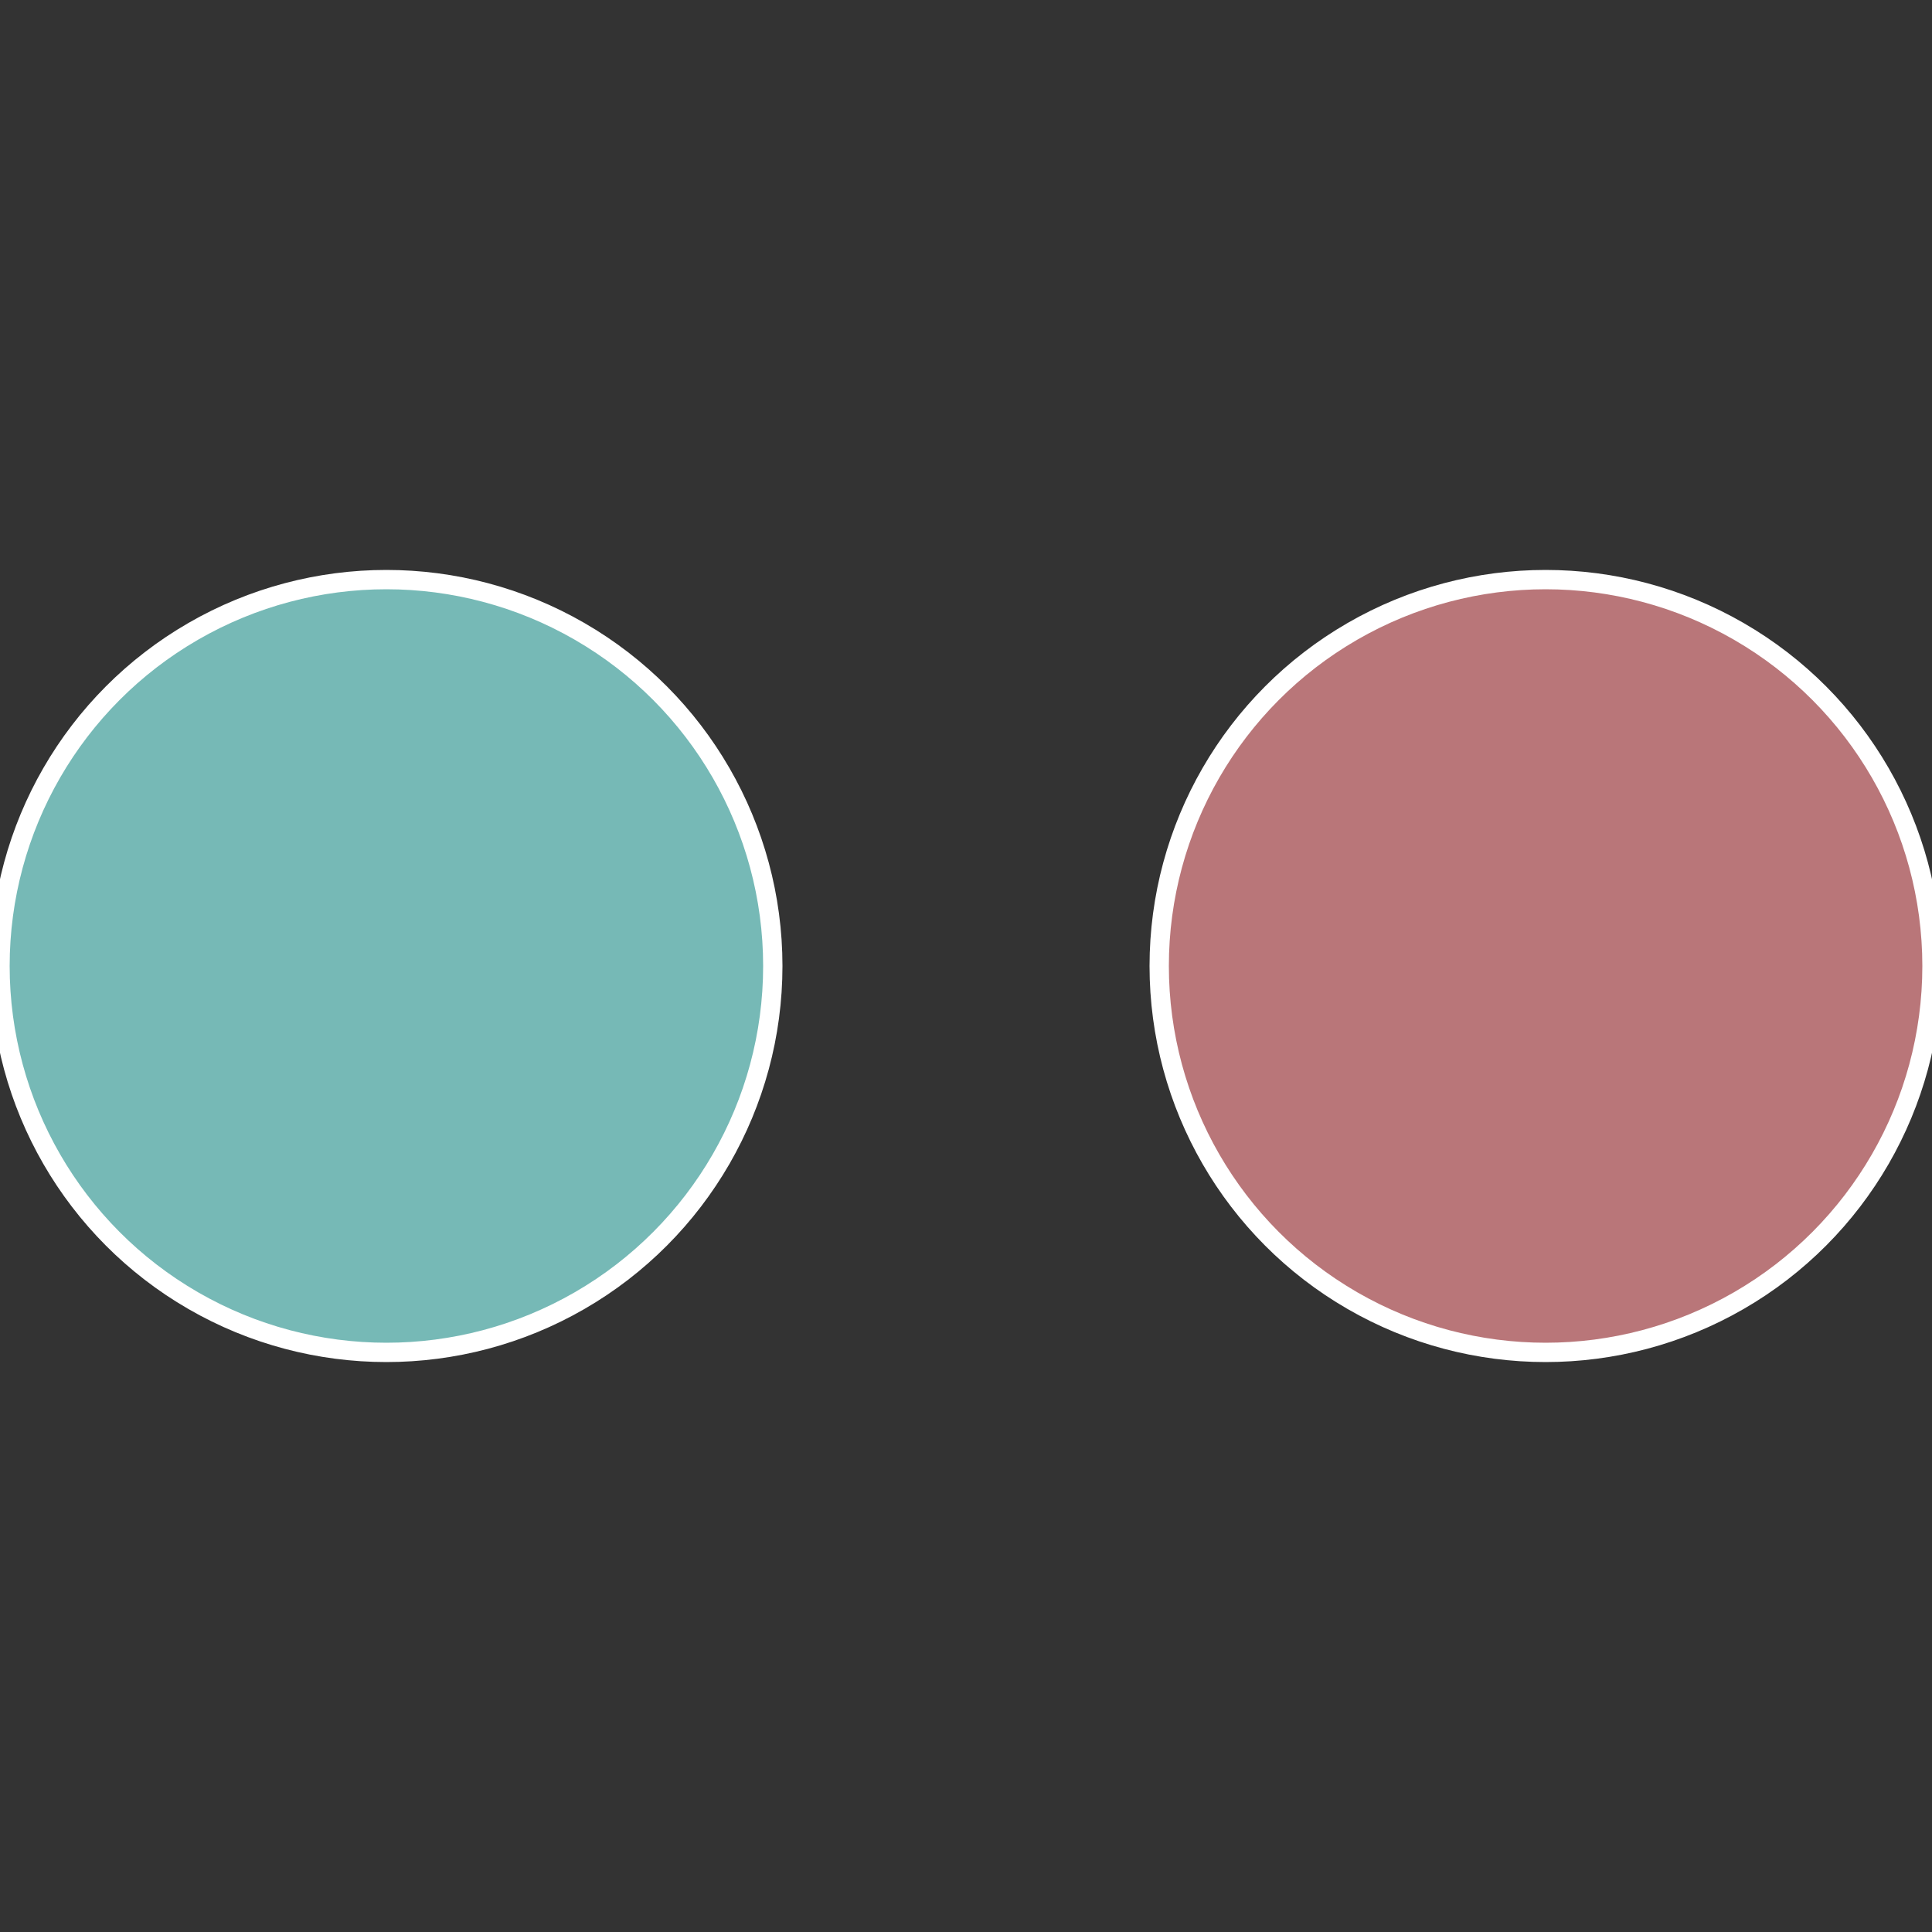
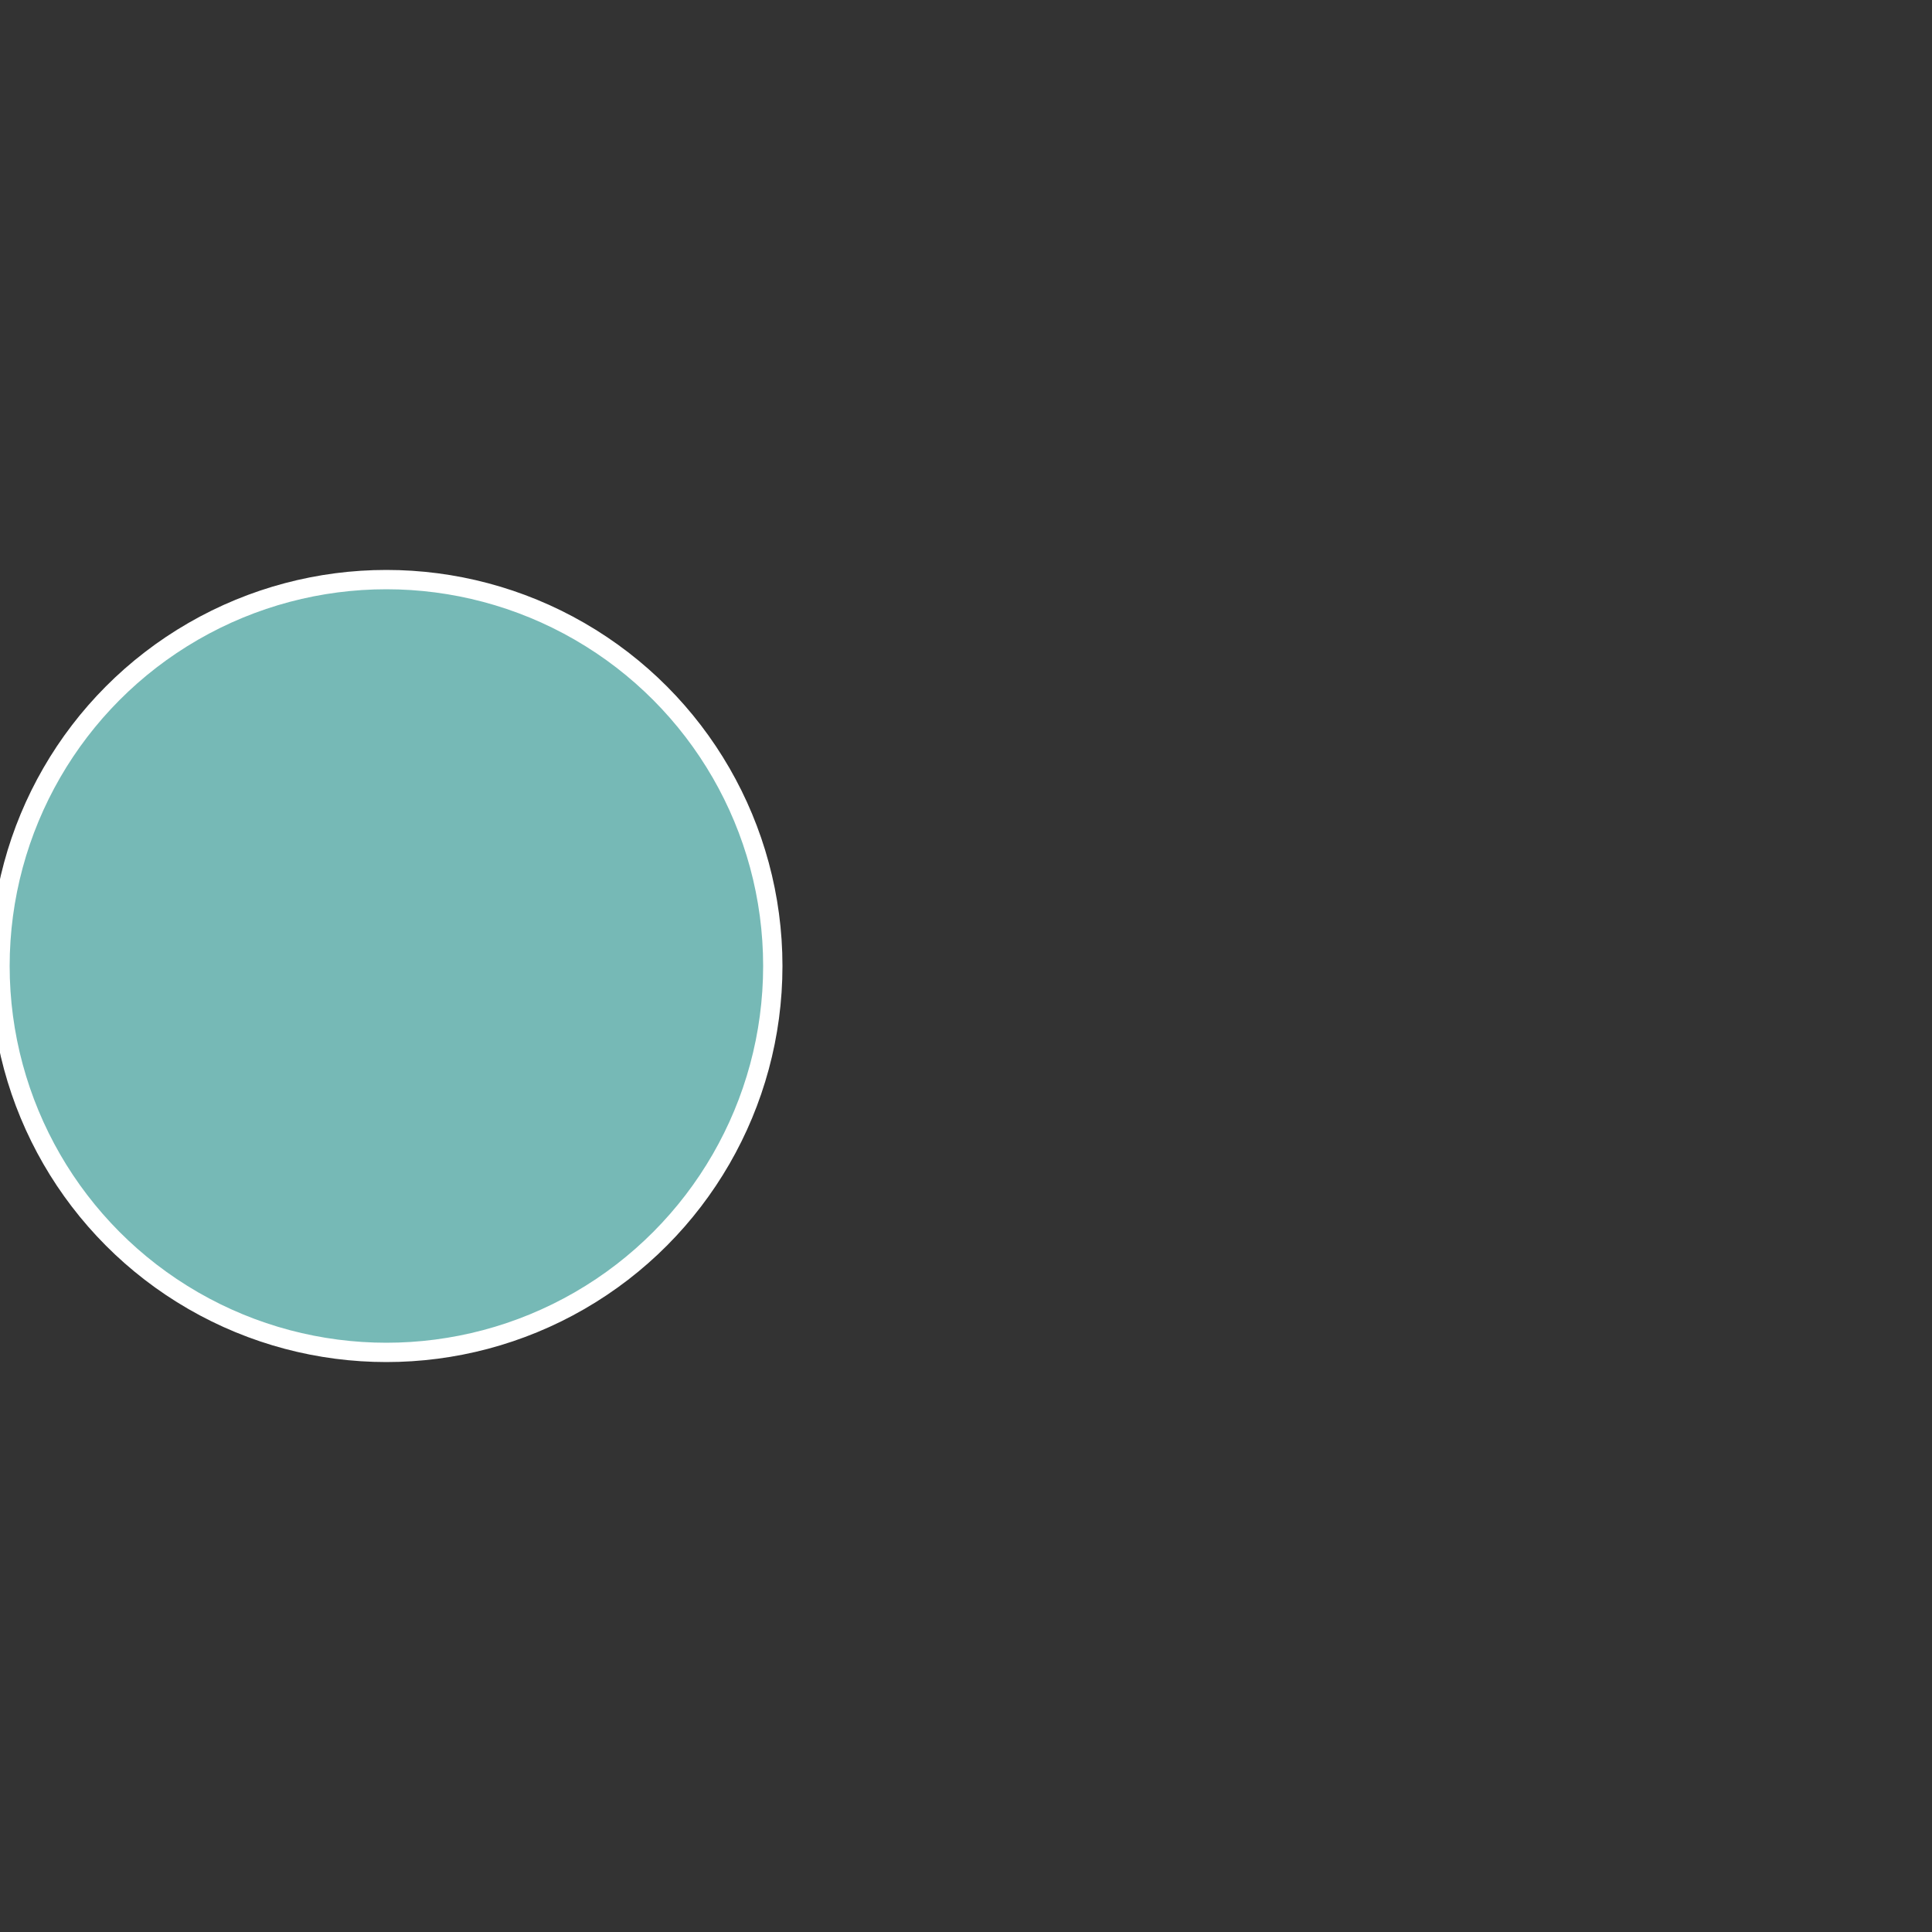
<svg xmlns="http://www.w3.org/2000/svg" width="500" height="500" viewBox="-1 -1 2 2">
  <rect x="-1" y="-1" width="2" height="2" fill="#333333" stroke="none" />
-   <circle cx="0.6" cy="0" r="0.4" fill="#b97679" stroke="#fff" stroke-width="1%" />
  <circle cx="-0.6" cy="7.3478807948841E-17" r="0.4" fill="#76b9b6" stroke="#fff" stroke-width="1%" />
</svg>